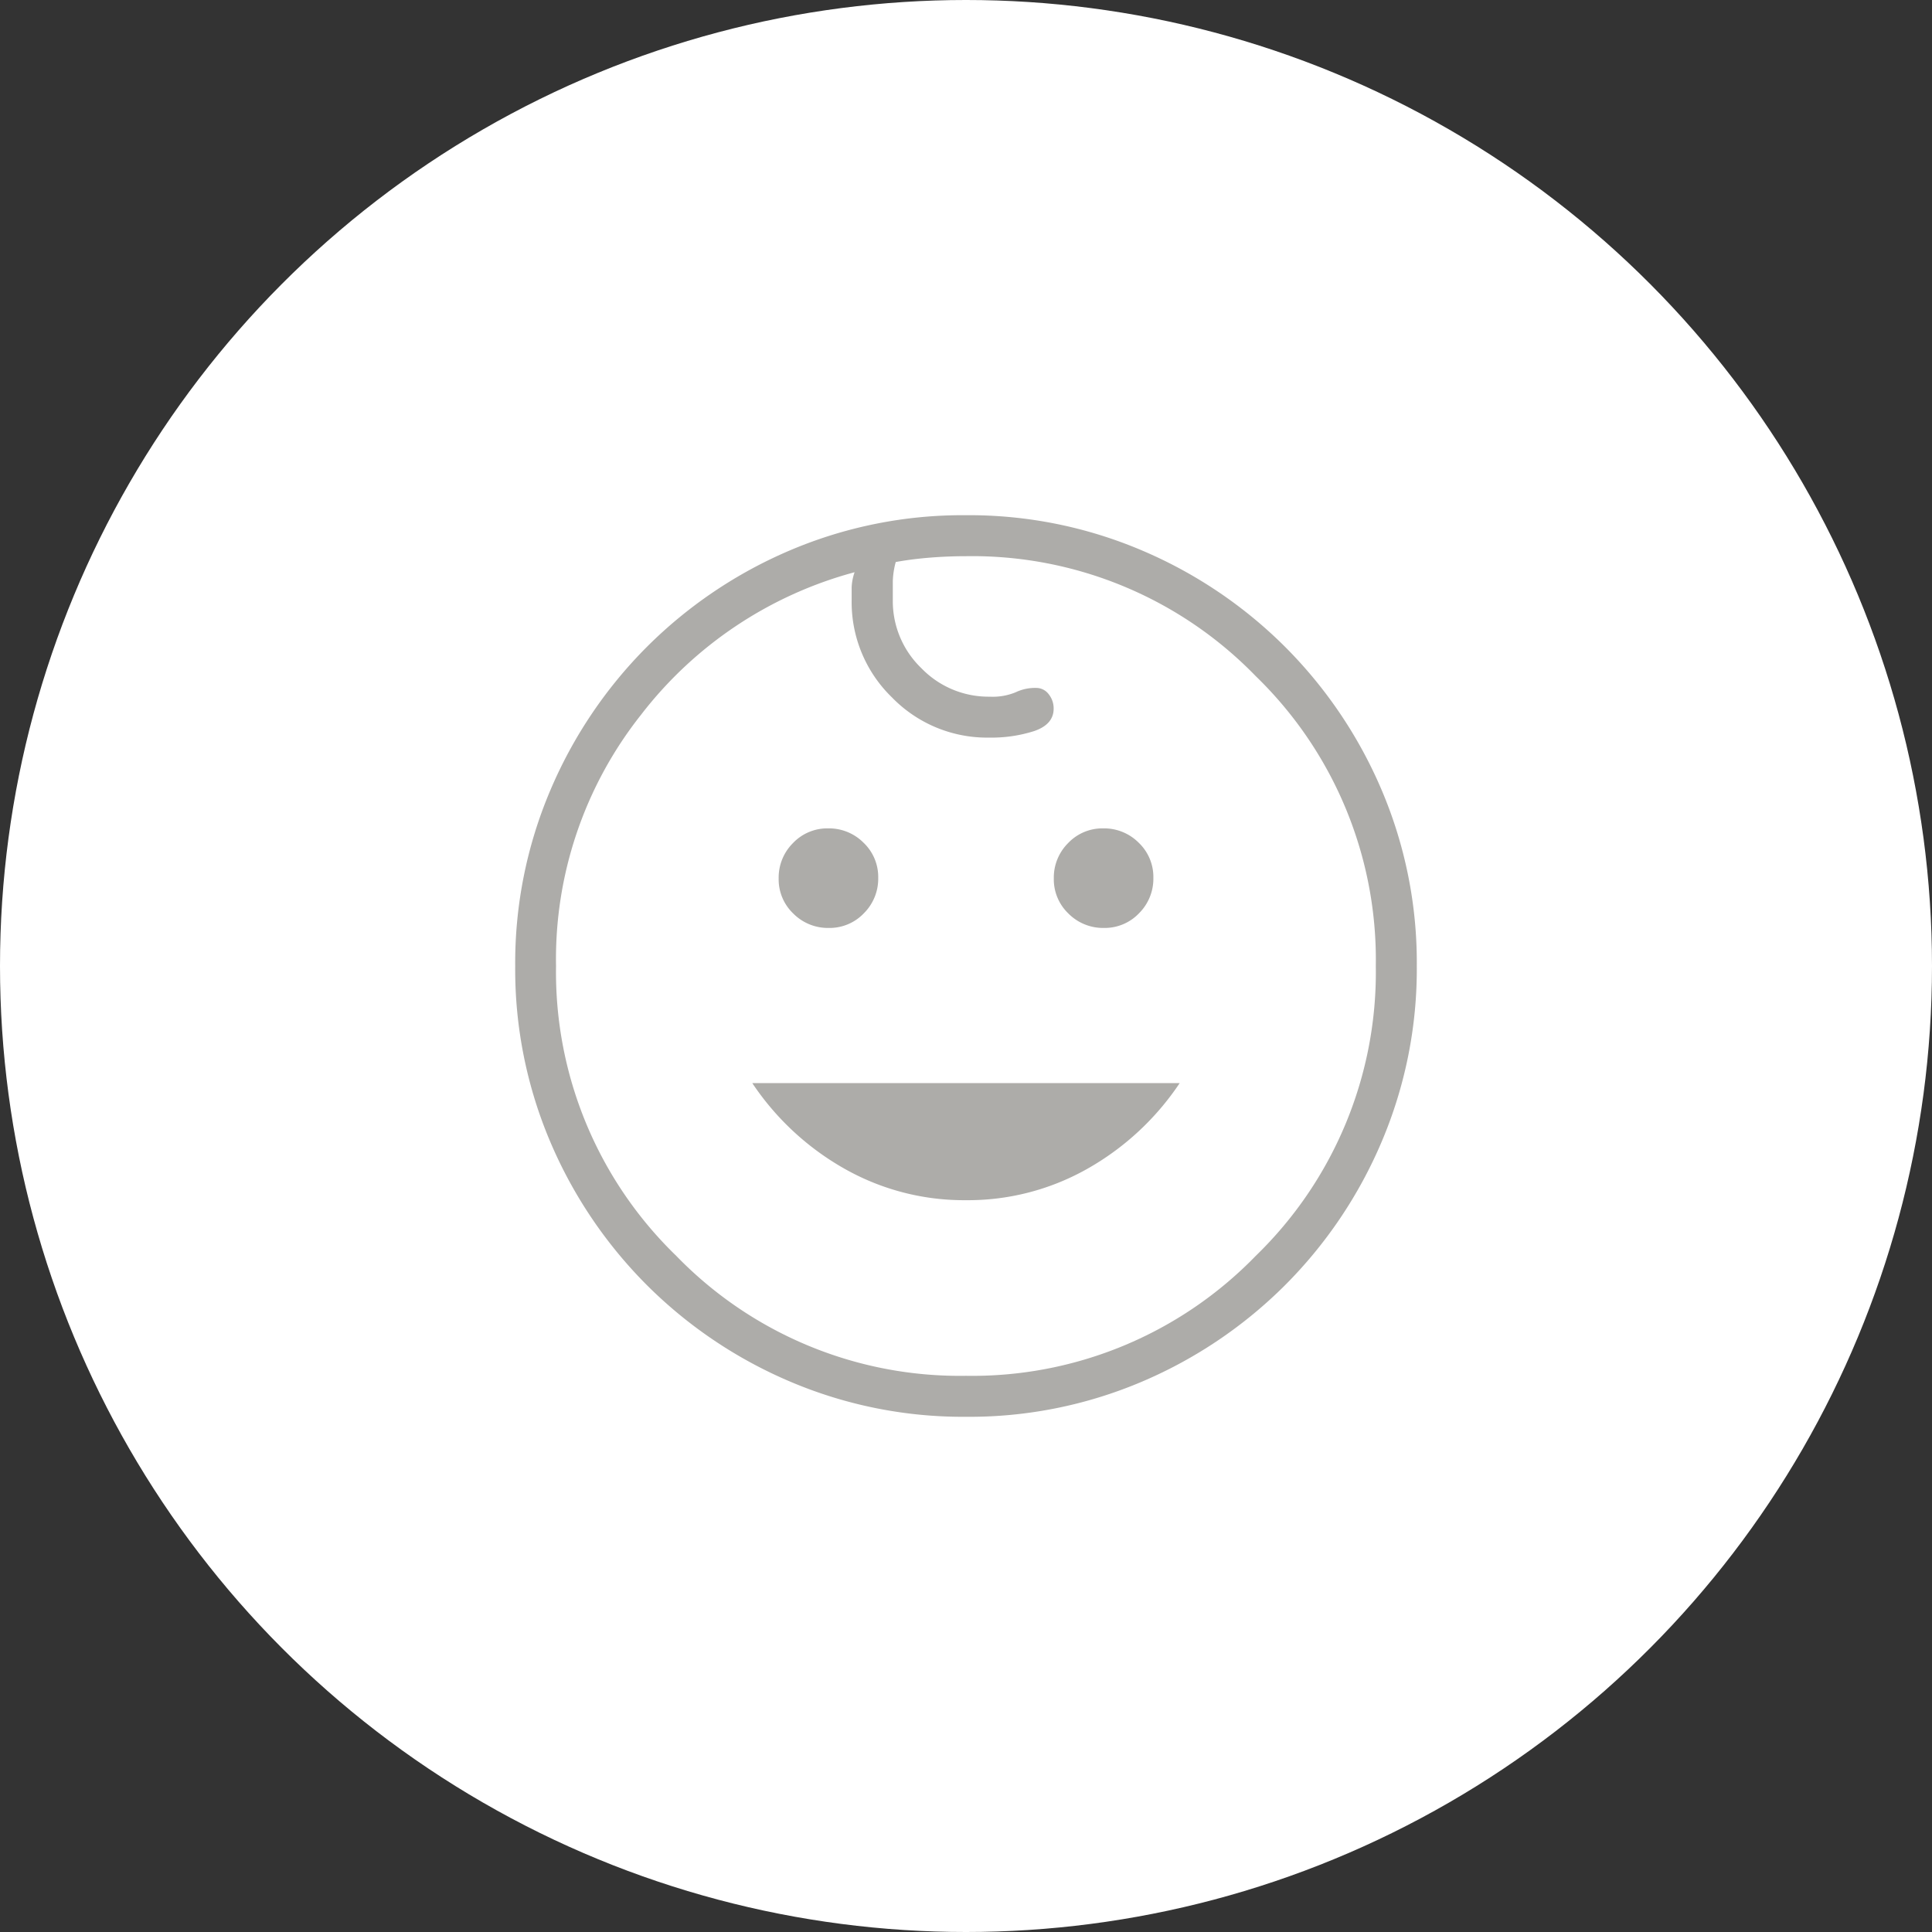
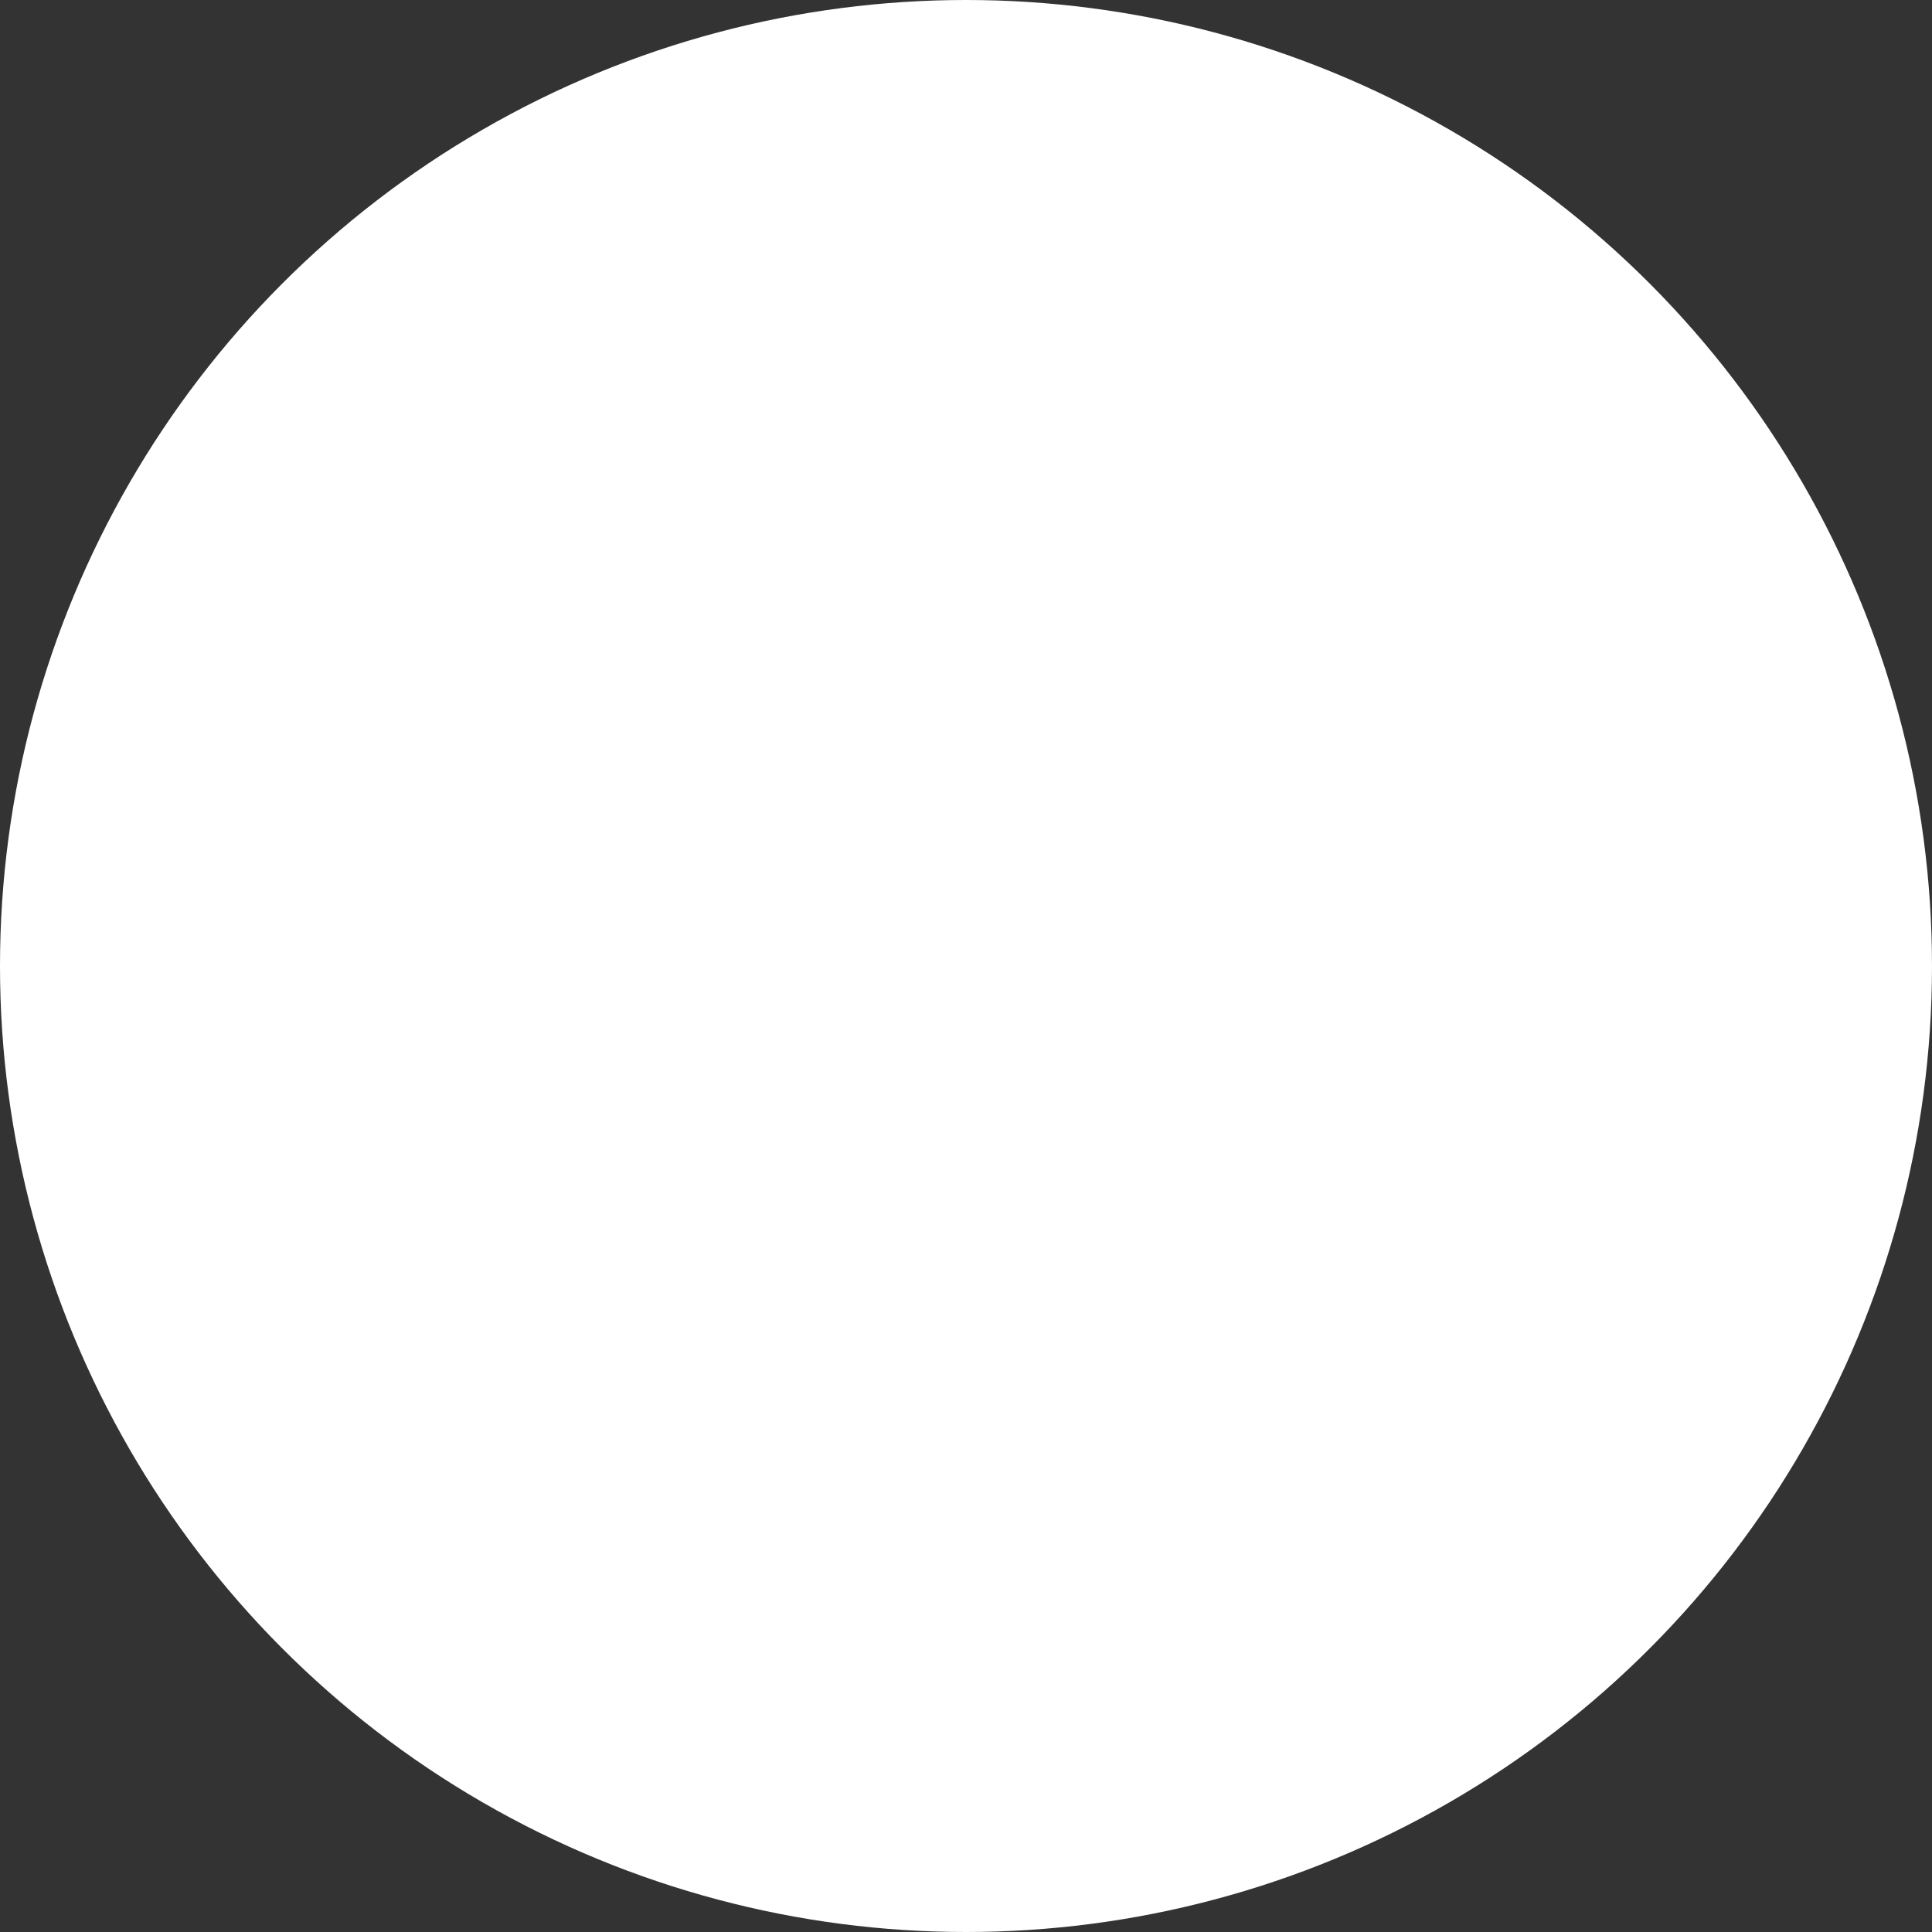
<svg xmlns="http://www.w3.org/2000/svg" width="60" height="60" viewBox="0 0 60 60">
  <rect x="0" y="0" width="60" height="60" fill="#333333" stroke="none" />
  <g id="グループ_2492" data-name="グループ 2492" transform="translate(-120 -2952.504)">
    <circle id="楕円形_123" data-name="楕円形 123" cx="30" cy="30" r="30" transform="translate(120 2952.504)" fill="#fff" />
-     <path id="child" d="M190.282-775.182a1.514,1.514,0,0,1-1.1-.446,1.469,1.469,0,0,1-.455-1.091,1.513,1.513,0,0,1,.446-1.1,1.469,1.469,0,0,1,1.091-.455,1.514,1.514,0,0,1,1.1.446,1.469,1.469,0,0,1,.455,1.091,1.514,1.514,0,0,1-.446,1.1A1.469,1.469,0,0,1,190.282-775.182Zm-8.545,0a1.514,1.514,0,0,1-1.1-.446,1.469,1.469,0,0,1-.455-1.091,1.513,1.513,0,0,1,.446-1.1,1.469,1.469,0,0,1,1.091-.455,1.514,1.514,0,0,1,1.1.446,1.469,1.469,0,0,1,.455,1.091,1.514,1.514,0,0,1-.446,1.1A1.469,1.469,0,0,1,181.736-775.182ZM186-766.727a7.531,7.531,0,0,1-3.773-.977,8.429,8.429,0,0,1-2.864-2.659h13.273a8.429,8.429,0,0,1-2.864,2.659A7.531,7.531,0,0,1,186-766.727ZM186-760a13.705,13.705,0,0,1-5.457-1.091,14.073,14.073,0,0,1-4.455-3,14.083,14.083,0,0,1-3-4.452A13.687,13.687,0,0,1,172-774a13.706,13.706,0,0,1,1.091-5.457,14.076,14.076,0,0,1,3-4.455,14.083,14.083,0,0,1,4.452-3A13.688,13.688,0,0,1,186-788a13.706,13.706,0,0,1,5.457,1.091,14.075,14.075,0,0,1,4.455,3,14.083,14.083,0,0,1,3,4.452A13.687,13.687,0,0,1,200-774a13.705,13.705,0,0,1-1.091,5.457,14.074,14.074,0,0,1-3,4.455,14.081,14.081,0,0,1-4.452,3A13.687,13.687,0,0,1,186-760Zm0-1.273A12.263,12.263,0,0,0,195-765a12.263,12.263,0,0,0,3.727-9A12.263,12.263,0,0,0,195-783a12.263,12.263,0,0,0-9-3.727q-.561,0-1.121.045t-1.061.136a2.555,2.555,0,0,0-.091.591v.591a2.886,2.886,0,0,0,.886,2.114,2.9,2.9,0,0,0,2.127.886,1.859,1.859,0,0,0,.8-.136,1.406,1.406,0,0,1,.636-.136.481.481,0,0,1,.39.193.7.7,0,0,1,.156.45q0,.493-.614.7a4.373,4.373,0,0,1-1.386.2,4.118,4.118,0,0,1-3.023-1.25,4.118,4.118,0,0,1-1.25-3.023v-.4a1.64,1.64,0,0,1,.091-.463,12.442,12.442,0,0,0-6.636,4.432,12.218,12.218,0,0,0-2.636,7.8A12.263,12.263,0,0,0,177-765,12.263,12.263,0,0,0,186-761.273ZM186-774Z" transform="translate(-36 3756.504)" fill="#adaca9" />
  </g>
</svg>